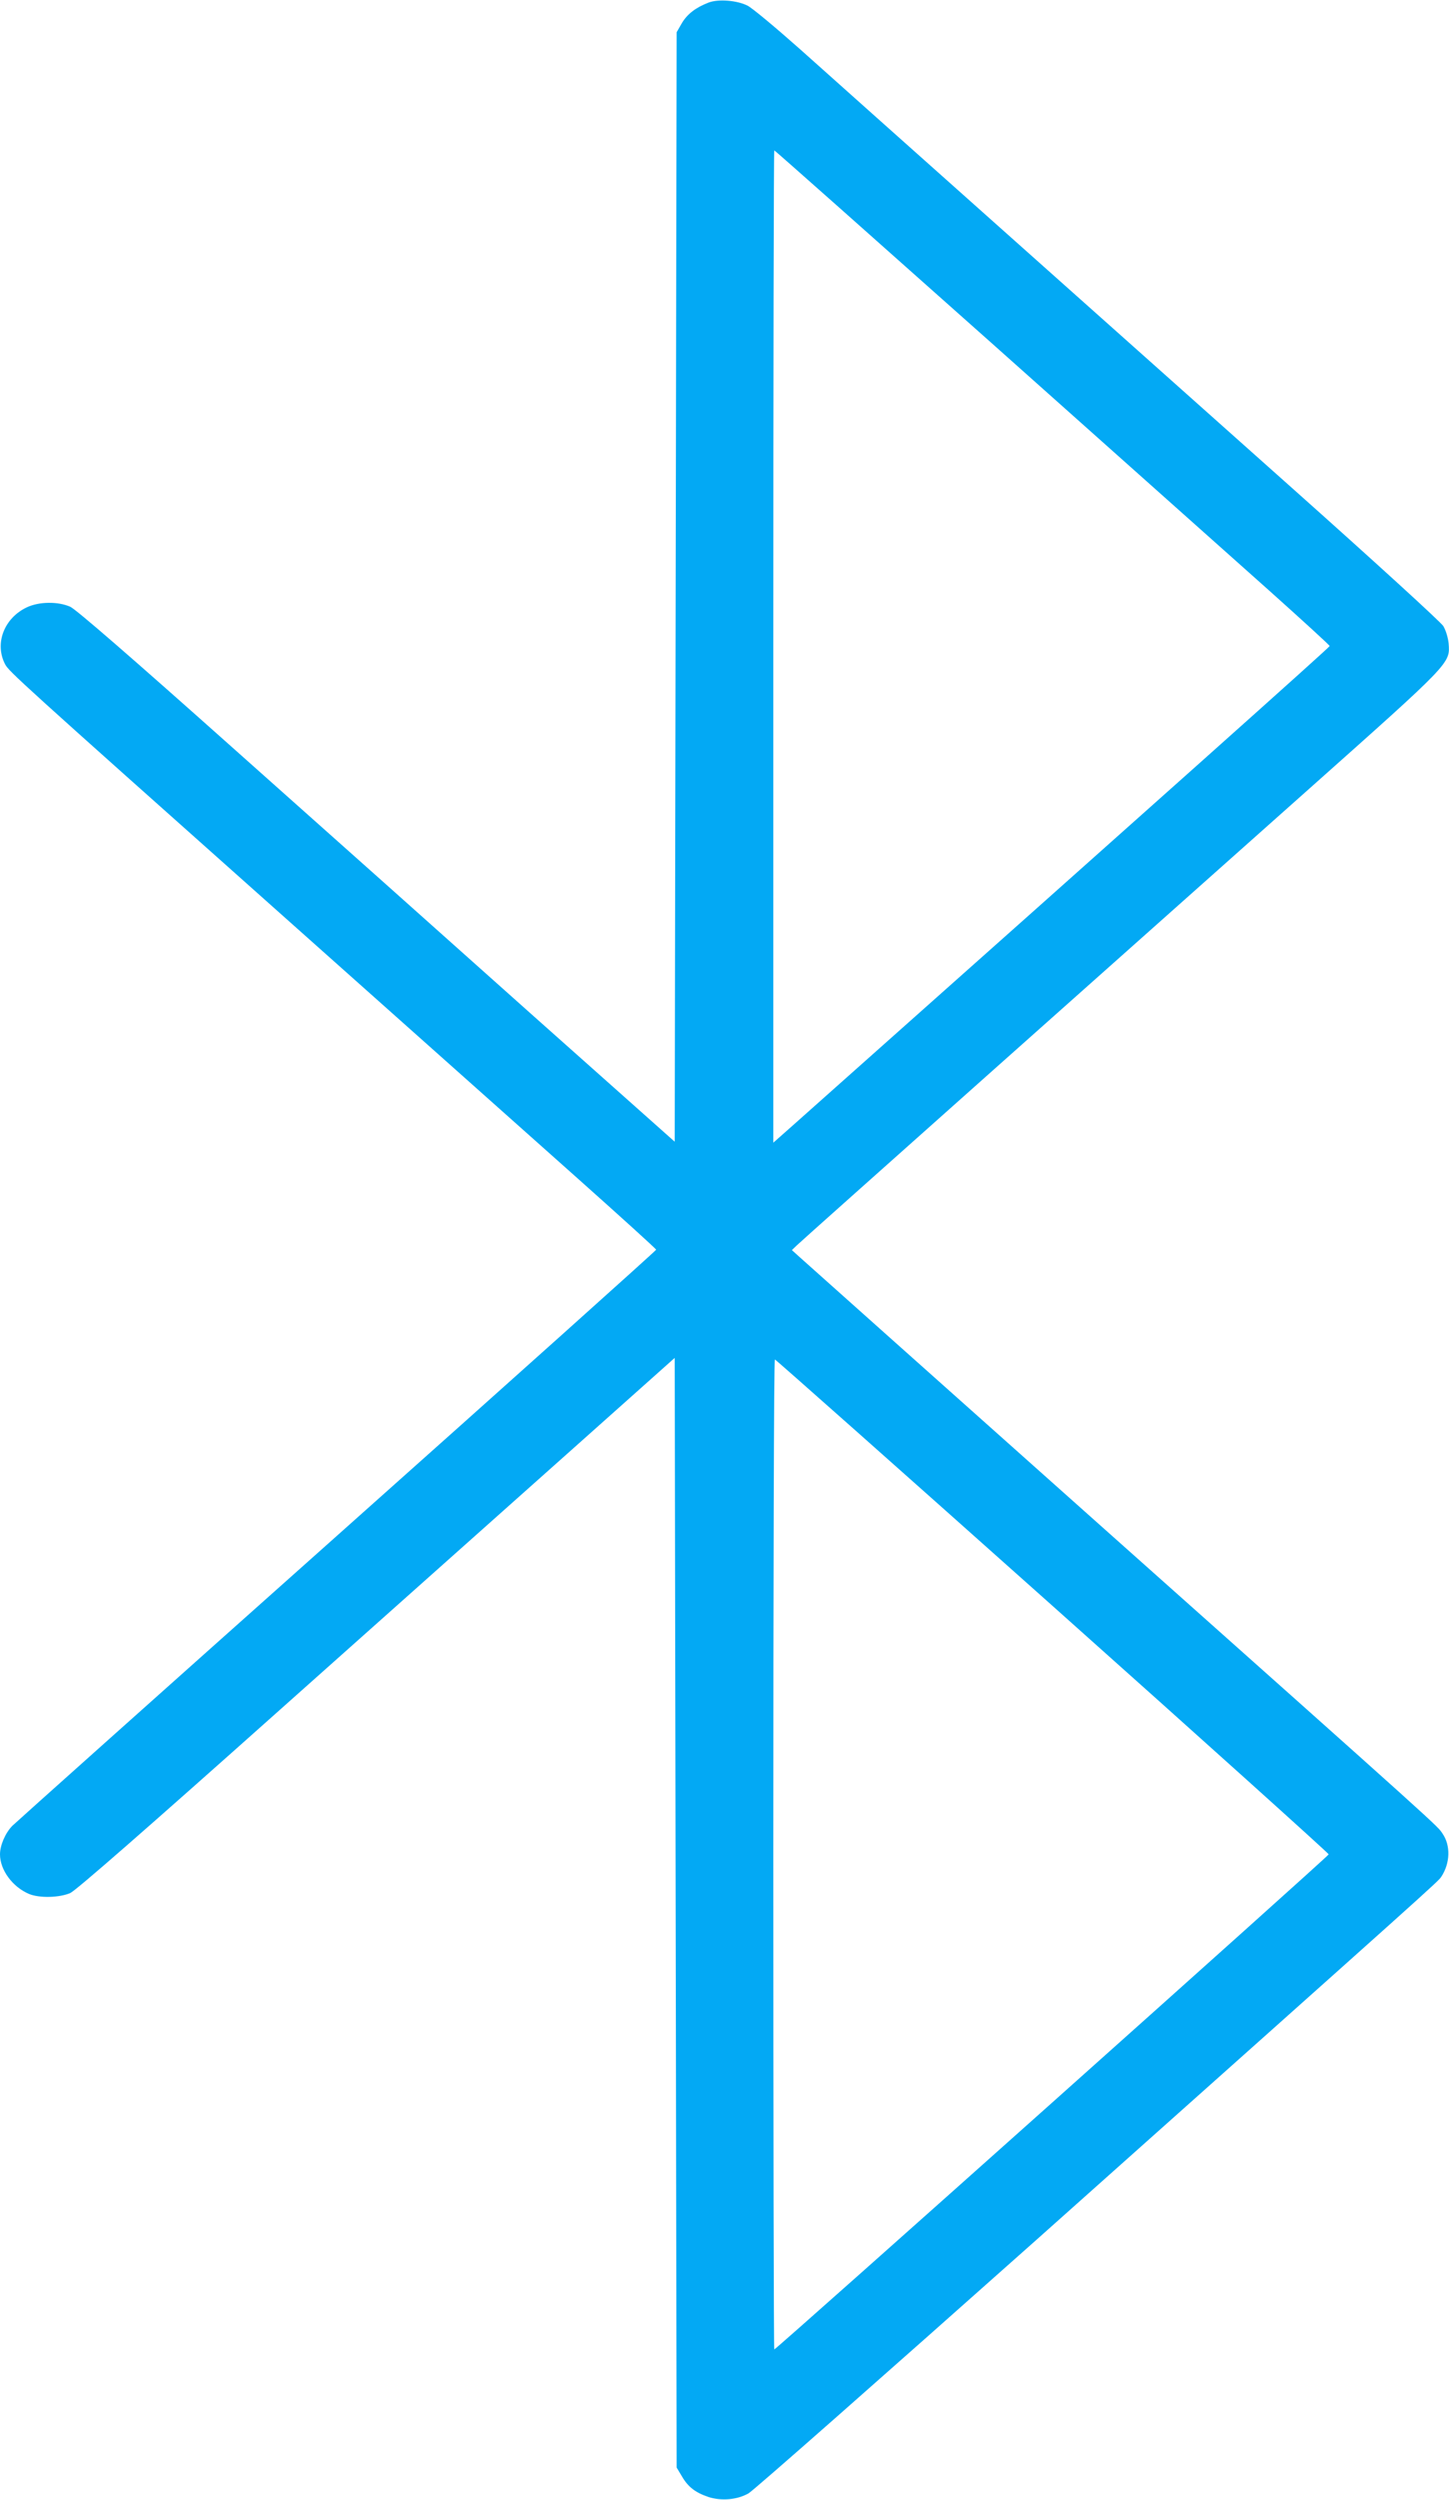
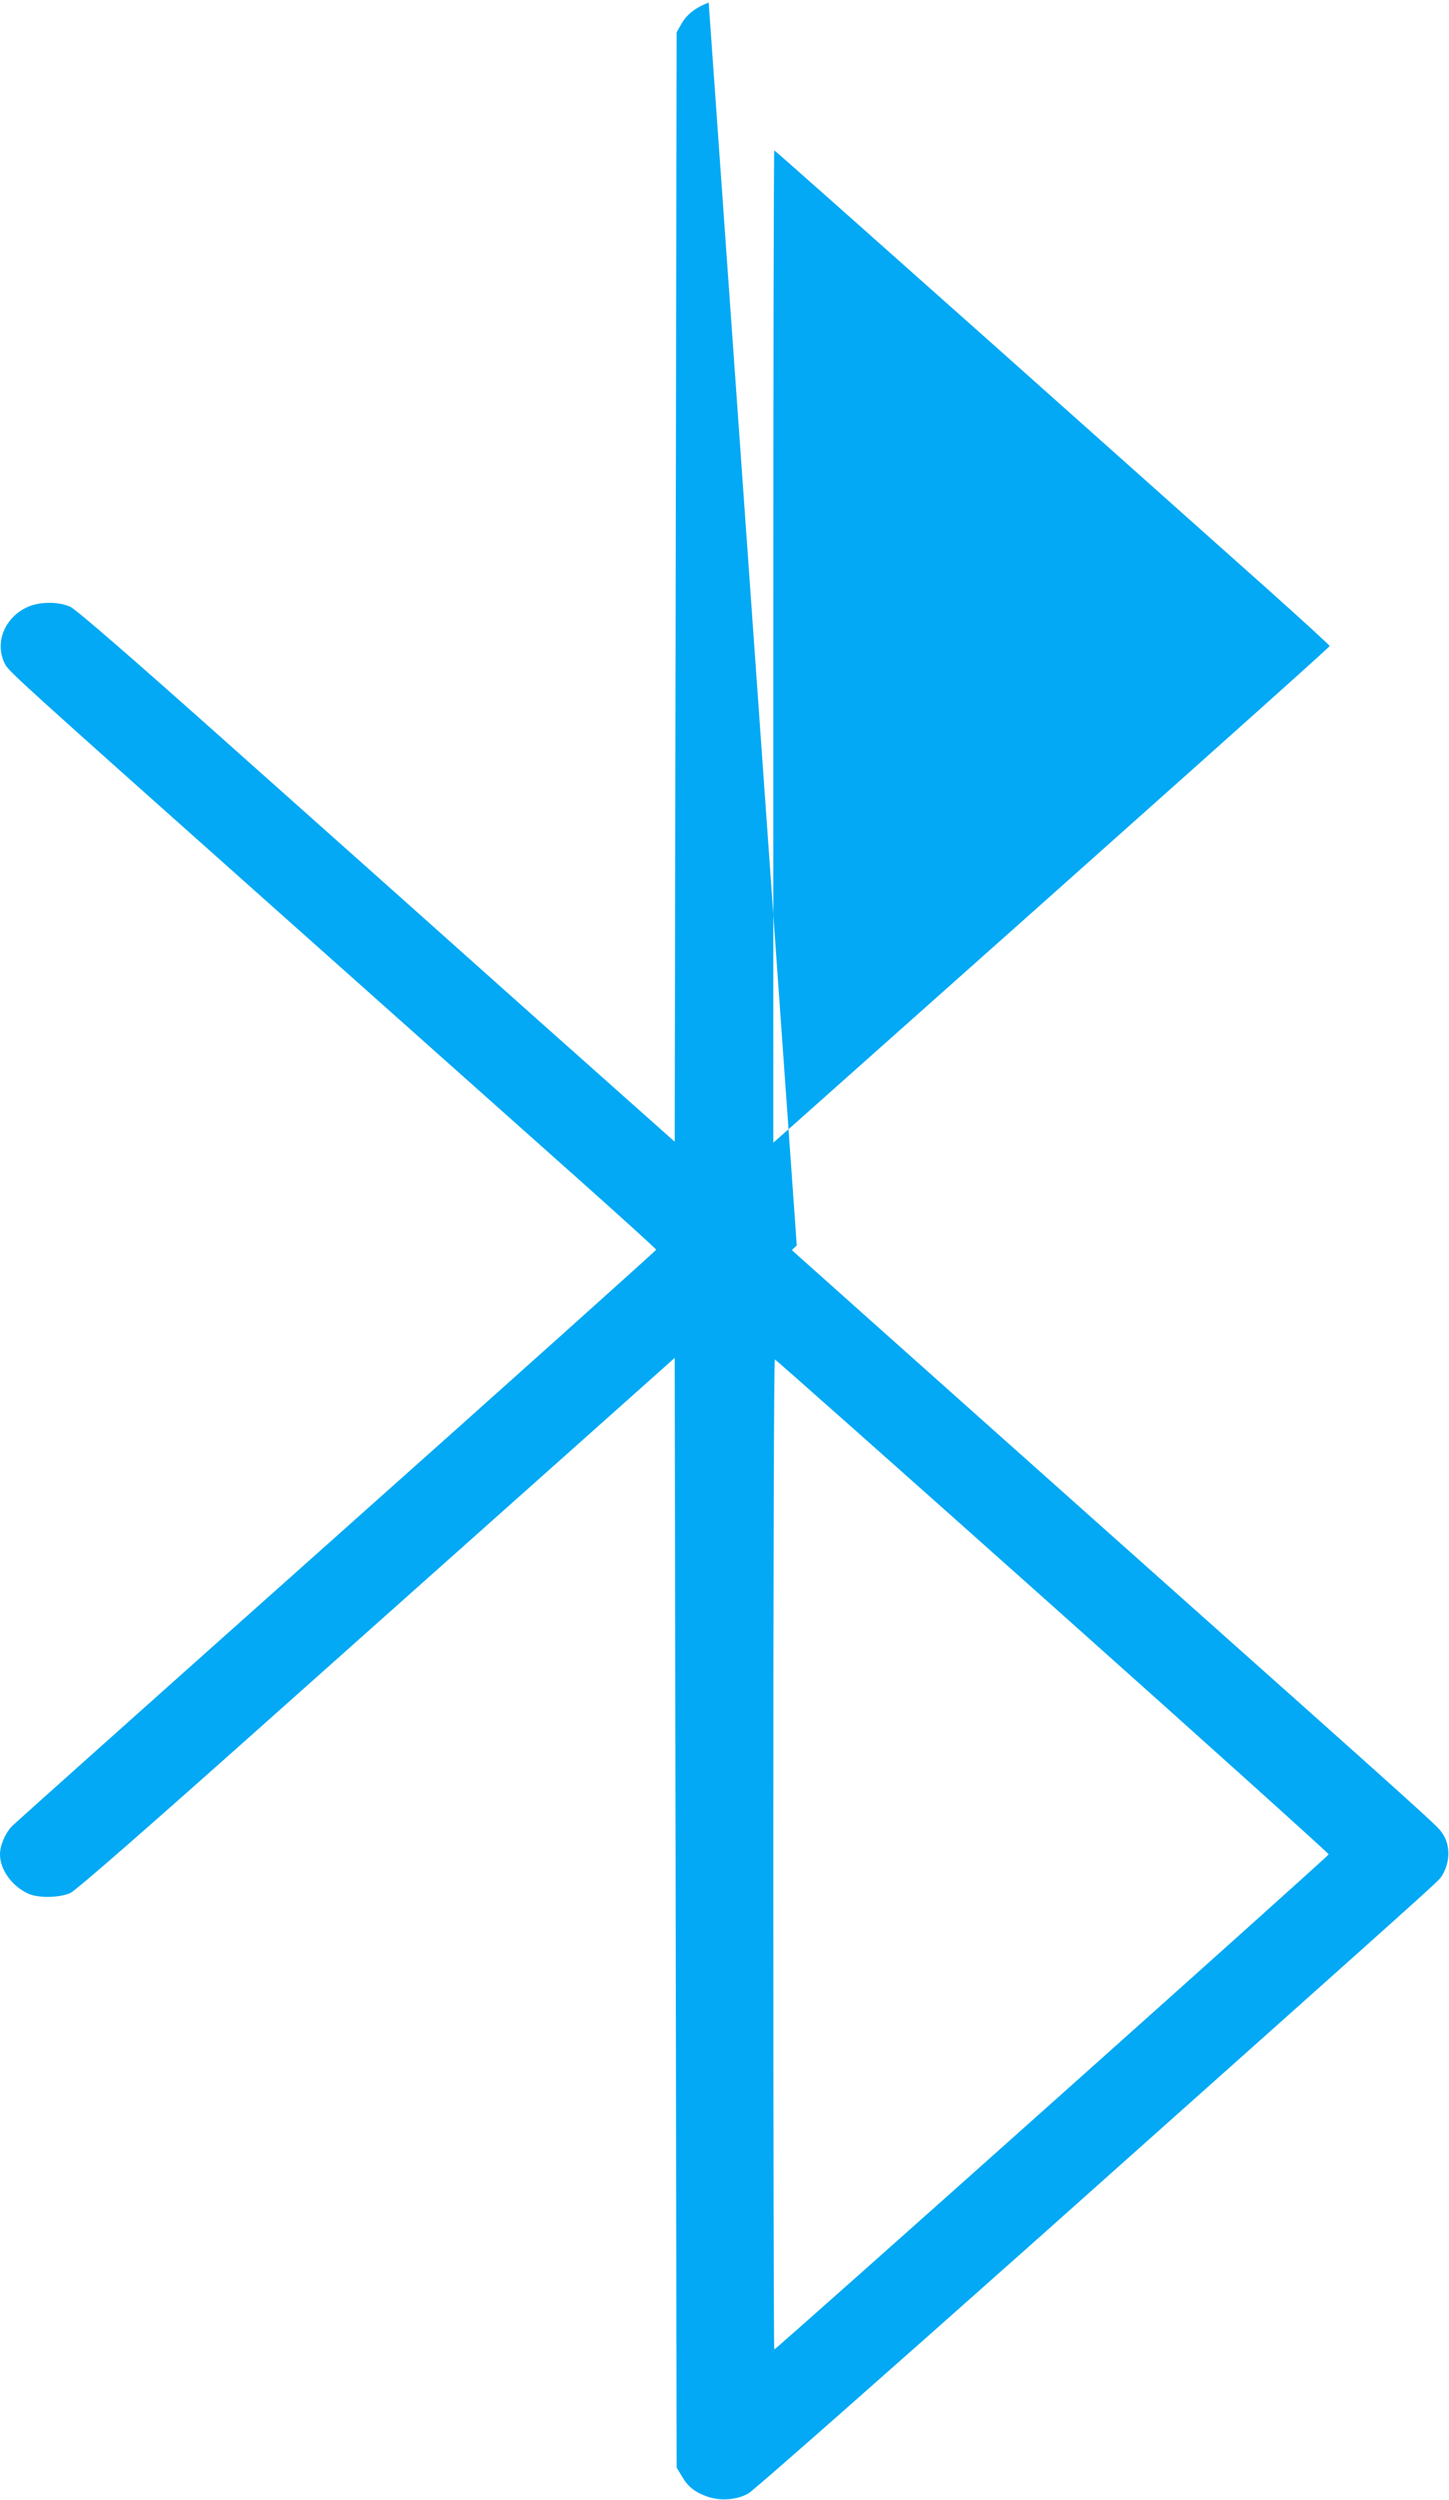
<svg xmlns="http://www.w3.org/2000/svg" version="1.0" width="742pt" height="1280pt" viewBox="0 0 742 1280" preserveAspectRatio="xMidYMid meet">
  <g transform="translate(0,1280) scale(0.1,-0.1)" fill="#03a9f4" stroke="none">
-     <path d="M3629 12787 c-65 -25 -109 -58 -137 -105 l-27 -47 -5 -2841 -5 -2840 -736 655 c-404 361 -1090 973 -1525 1360 -528 471 -804 710 -834 724 -63 28 -160 27 -223 -3 -116 -55 -166 -185 -111 -291 19 -37 74 -87 1374 -1245 635 -566 1336 -1190 1558 -1388 221 -197 402 -361 402 -365 0 -4 -736 -664 -1636 -1466 -900 -802 -1647 -1470 -1661 -1484 -36 -37 -63 -100 -63 -146 0 -80 64 -167 149 -203 53 -22 157 -19 211 5 30 14 385 324 1080 944 569 507 1256 1119 1525 1359 l490 437 5 -2841 5 -2841 27 -45 c32 -55 69 -83 137 -106 66 -21 146 -14 204 19 24 13 686 597 1473 1297 2062 1839 2058 1835 2075 1861 45 69 48 159 6 220 -28 42 18 1 -1742 1569 -830 740 -1527 1362 -1549 1382 l-41 37 25 24 c14 14 462 413 995 888 534 475 1267 1128 1630 1451 729 649 721 641 713 744 -3 29 -14 66 -27 88 -13 21 -355 333 -760 694 -405 361 -1089 971 -1521 1356 -432 385 -887 791 -1012 903 -125 111 -246 212 -270 224 -53 27 -149 35 -199 16z m1449 -1744 c609 -543 1248 -1113 1420 -1266 171 -153 312 -282 311 -285 0 -6 -860 -774 -2744 -2450 l-105 -93 0 2540 c0 1398 2 2541 5 2541 3 0 503 -444 1113 -987z m312 -6466 c778 -694 1414 -1267 1414 -1272 0 -9 -2829 -2535 -2839 -2535 -3 0 -5 1141 -5 2535 0 1394 3 2535 8 2534 4 0 644 -568 1422 -1262z" />
+     <path d="M3629 12787 c-65 -25 -109 -58 -137 -105 l-27 -47 -5 -2841 -5 -2840 -736 655 c-404 361 -1090 973 -1525 1360 -528 471 -804 710 -834 724 -63 28 -160 27 -223 -3 -116 -55 -166 -185 -111 -291 19 -37 74 -87 1374 -1245 635 -566 1336 -1190 1558 -1388 221 -197 402 -361 402 -365 0 -4 -736 -664 -1636 -1466 -900 -802 -1647 -1470 -1661 -1484 -36 -37 -63 -100 -63 -146 0 -80 64 -167 149 -203 53 -22 157 -19 211 5 30 14 385 324 1080 944 569 507 1256 1119 1525 1359 l490 437 5 -2841 5 -2841 27 -45 c32 -55 69 -83 137 -106 66 -21 146 -14 204 19 24 13 686 597 1473 1297 2062 1839 2058 1835 2075 1861 45 69 48 159 6 220 -28 42 18 1 -1742 1569 -830 740 -1527 1362 -1549 1382 l-41 37 25 24 z m1449 -1744 c609 -543 1248 -1113 1420 -1266 171 -153 312 -282 311 -285 0 -6 -860 -774 -2744 -2450 l-105 -93 0 2540 c0 1398 2 2541 5 2541 3 0 503 -444 1113 -987z m312 -6466 c778 -694 1414 -1267 1414 -1272 0 -9 -2829 -2535 -2839 -2535 -3 0 -5 1141 -5 2535 0 1394 3 2535 8 2534 4 0 644 -568 1422 -1262z" />
  </g>
</svg>